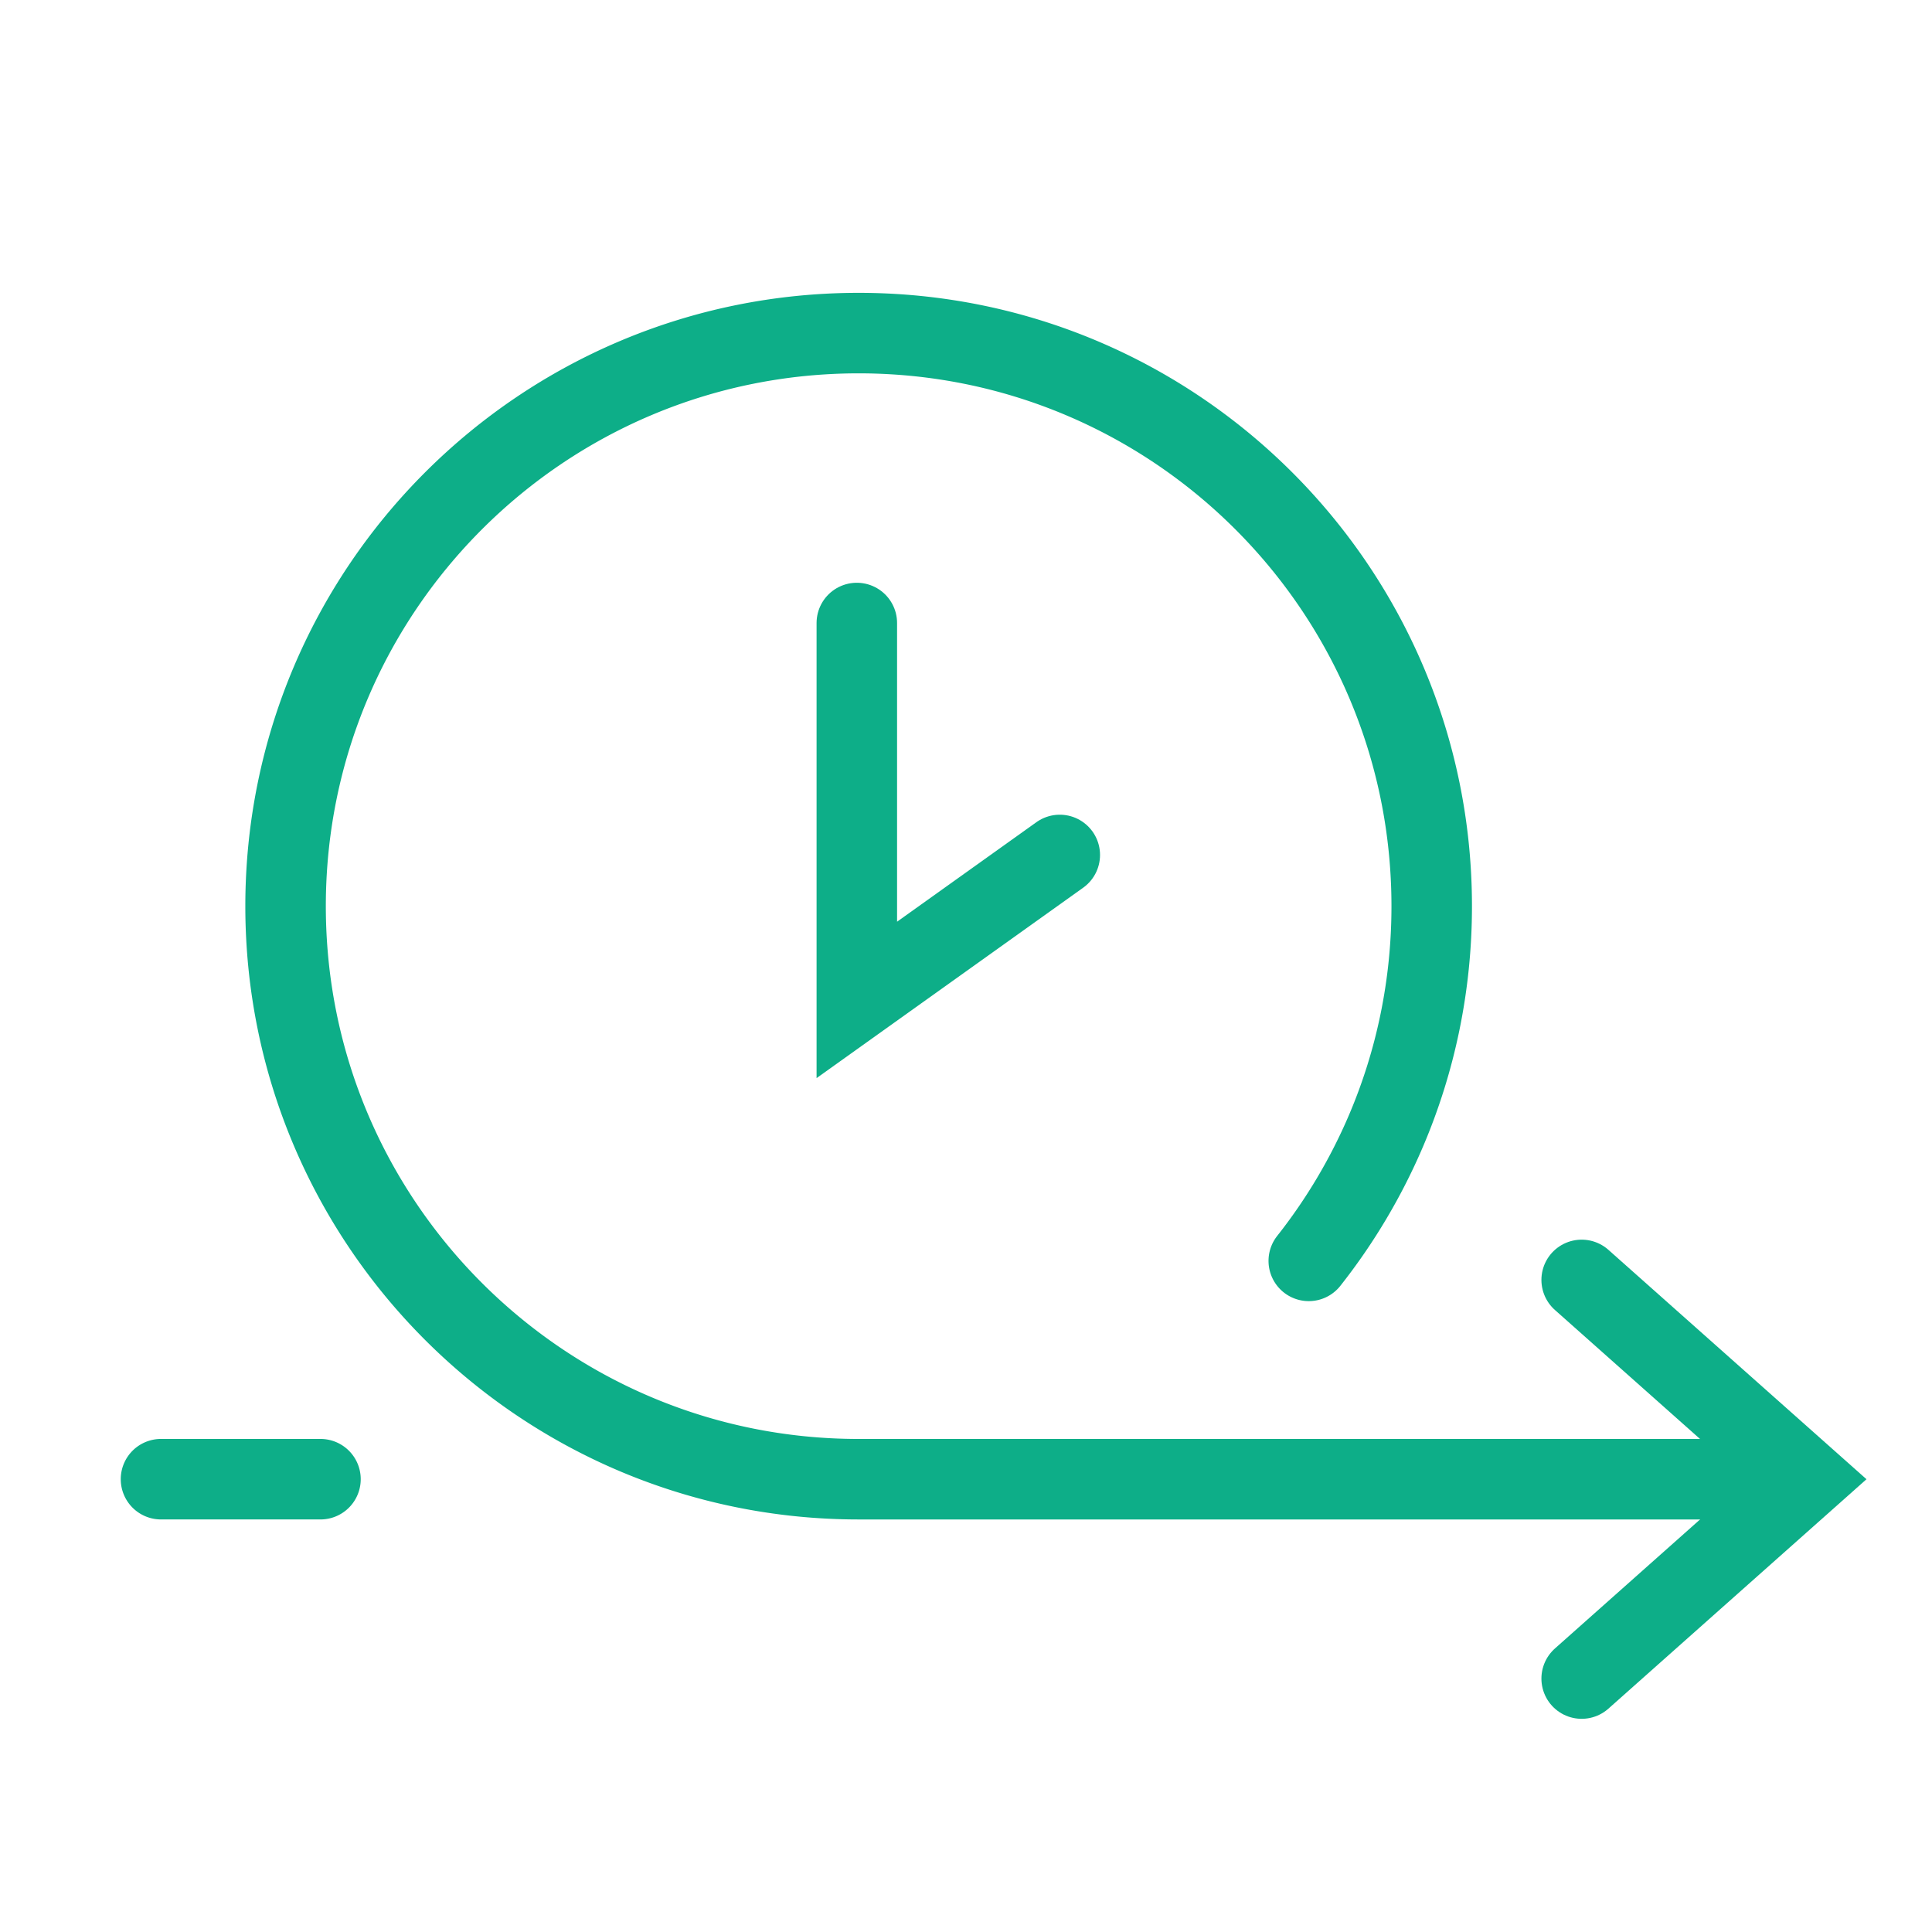
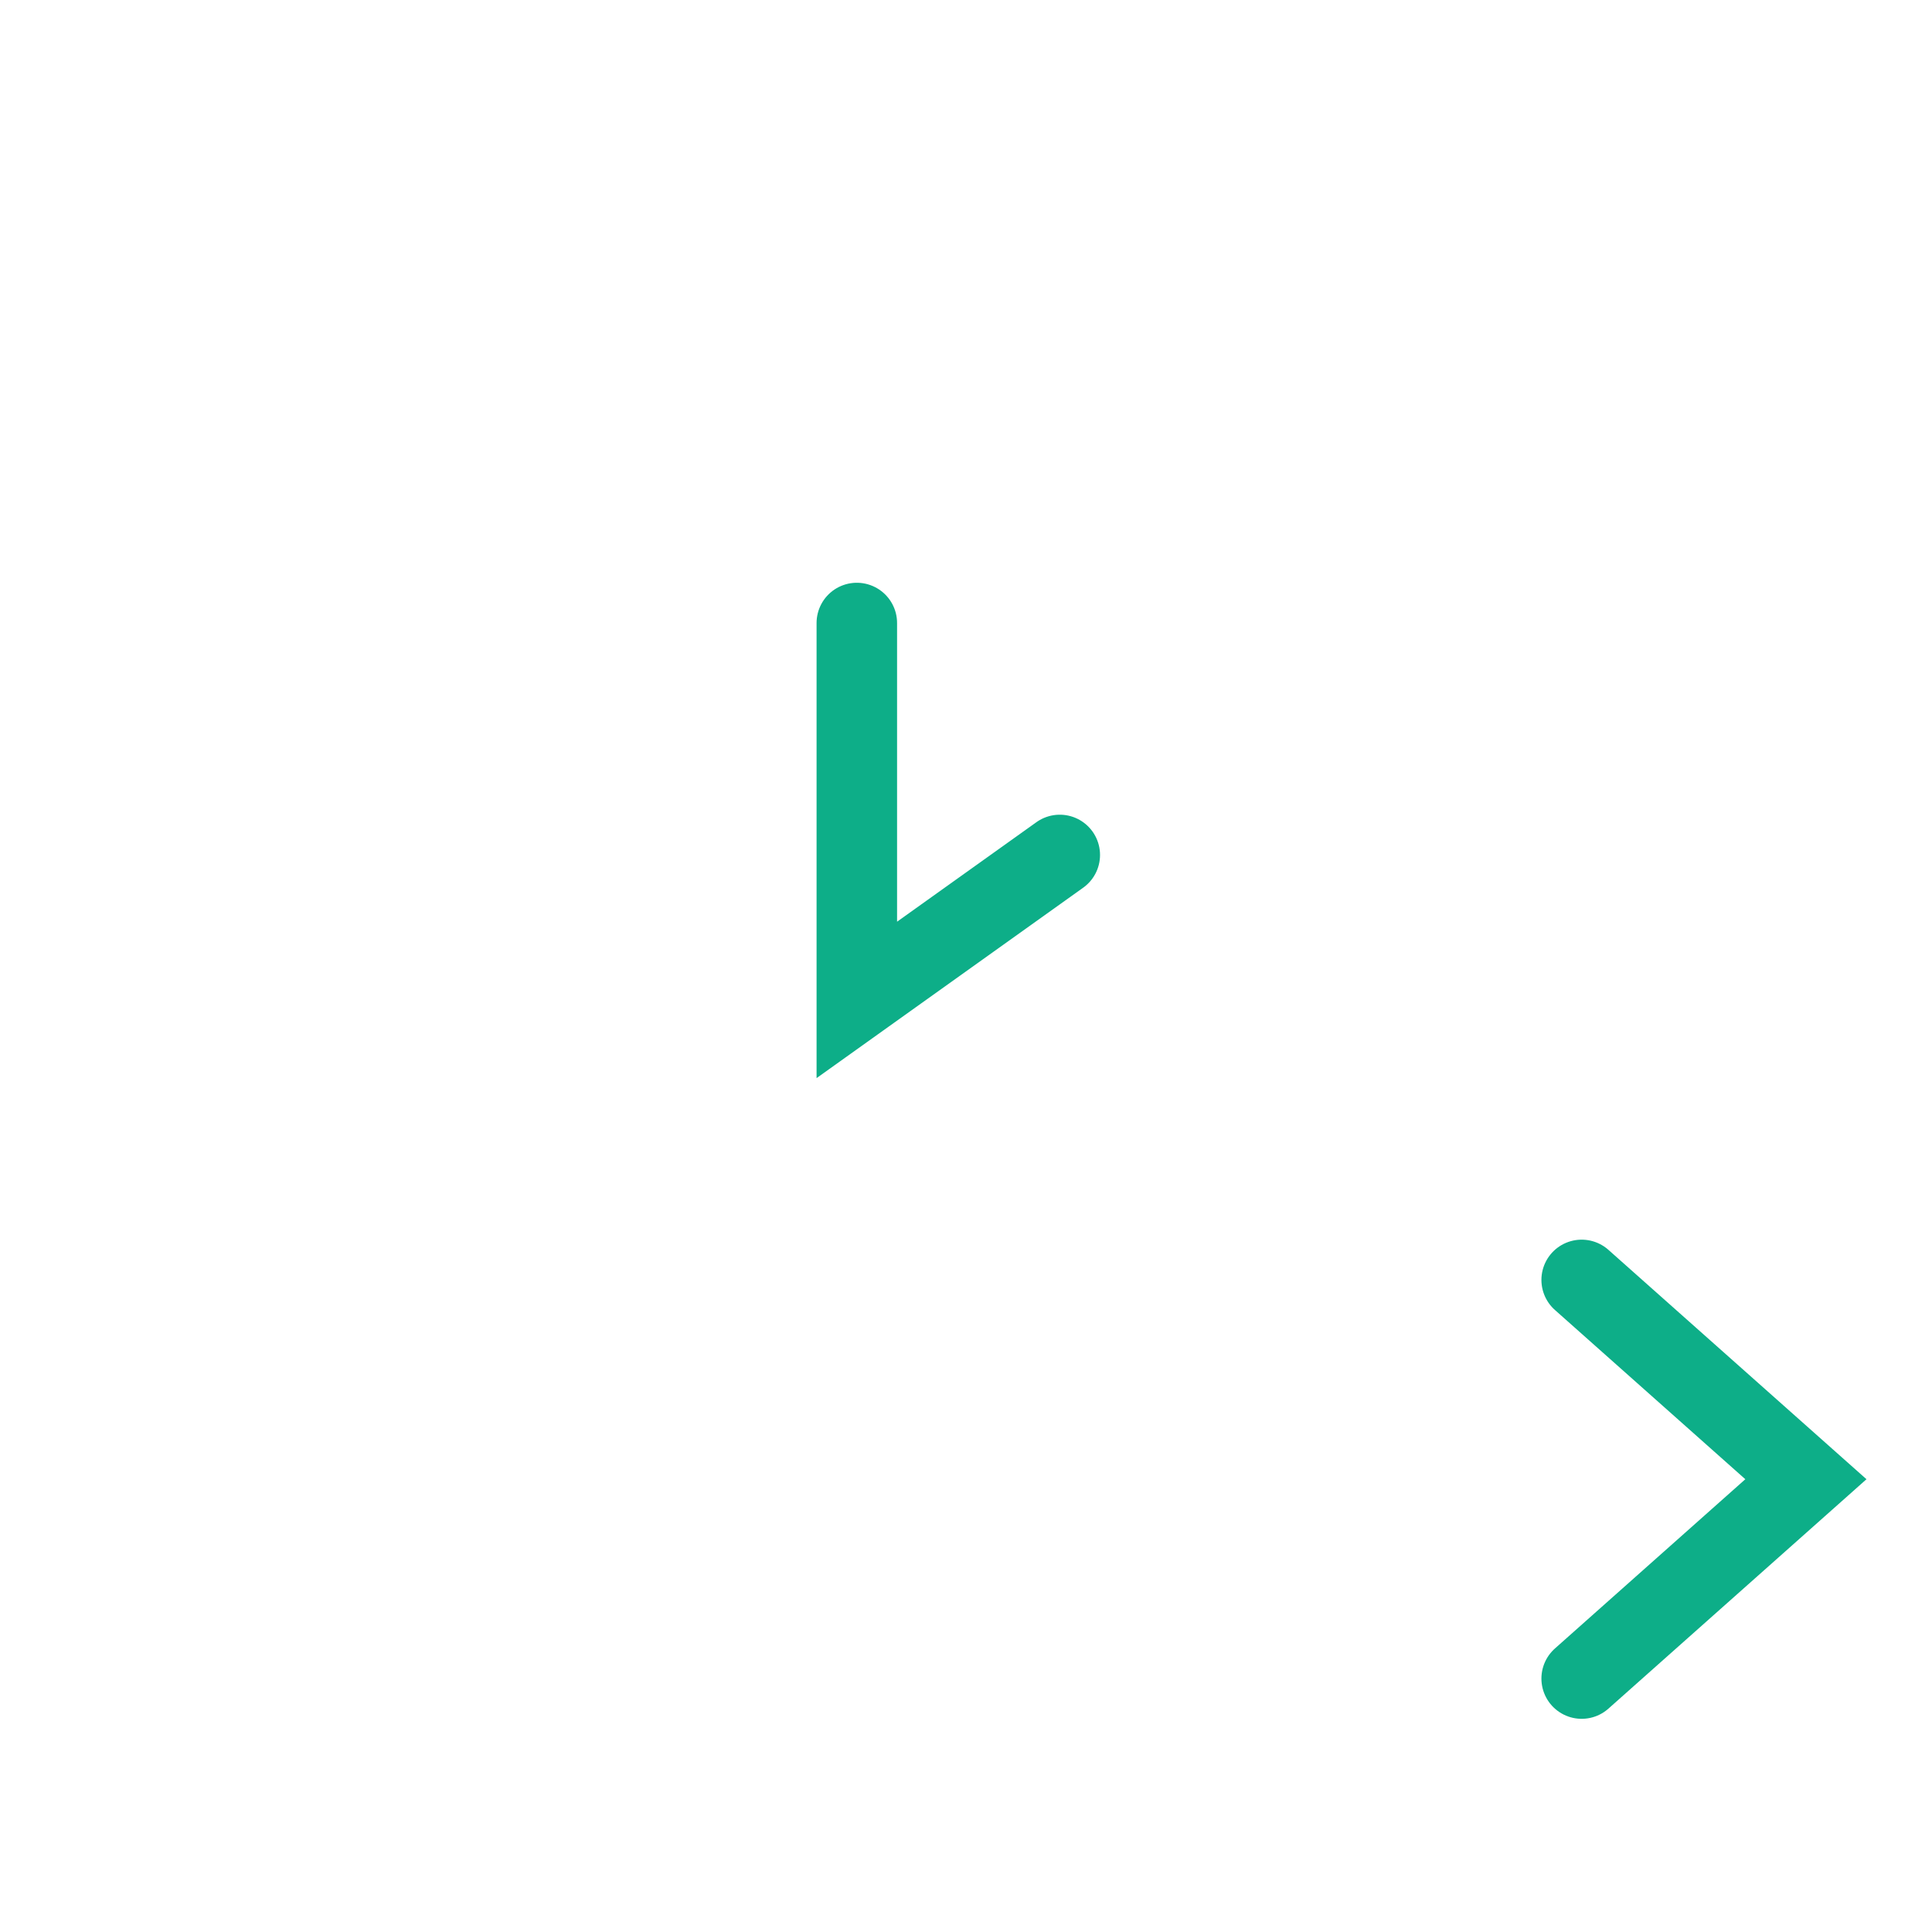
<svg xmlns="http://www.w3.org/2000/svg" width="96" height="96" fill="none" viewBox="0 0 96 96">
-   <path stroke="#0DAE88" stroke-linecap="round" stroke-width="4" d="M8 73.5h7.924m69.871.001h-43.13c-15.726 0-28.475-12.748-28.475-28.475 0-15.726 12.75-28.475 28.476-28.475 15.726 0 28.475 12.749 28.475 28.475 0 3.954-.806 7.72-2.263 11.143a28.461 28.461 0 0 1-3.846 6.483" />
  <path stroke="#0DAE88" stroke-linecap="round" stroke-width="4" d="m78.592 83.407 11.142-9.905-11.142-9.904M42.575 30.957v18.728l10.085-7.203" />
</svg>